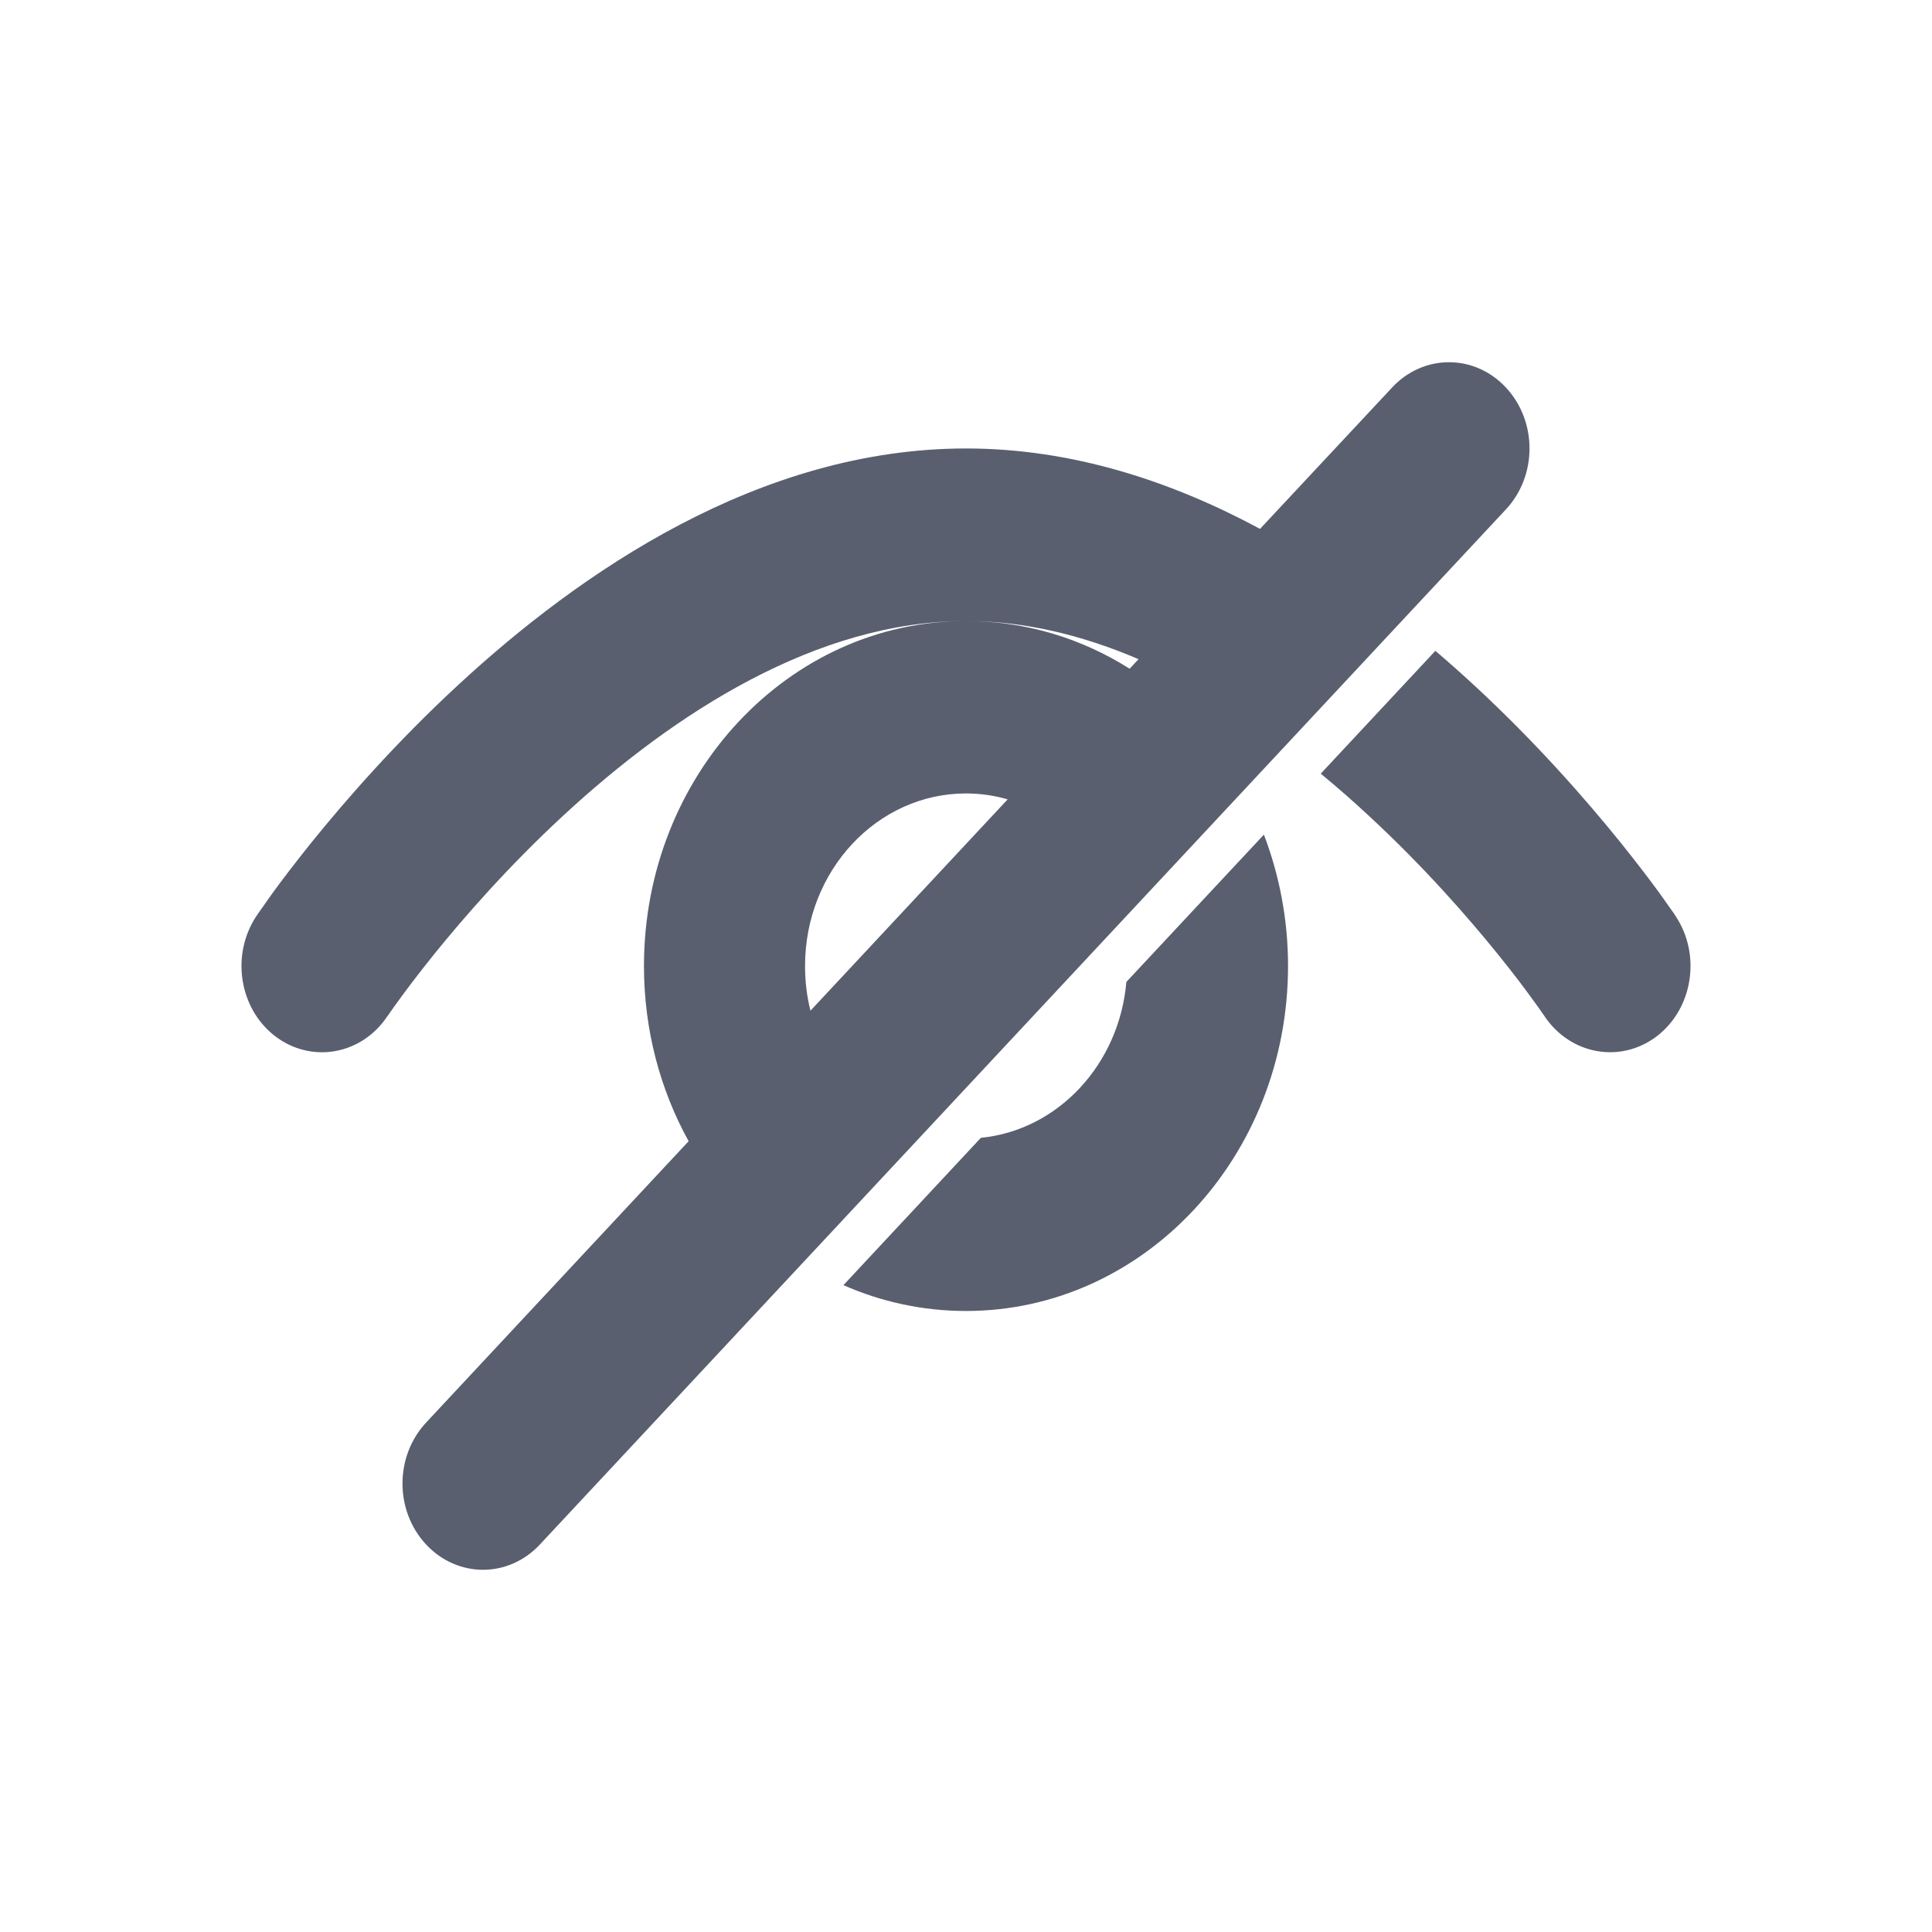
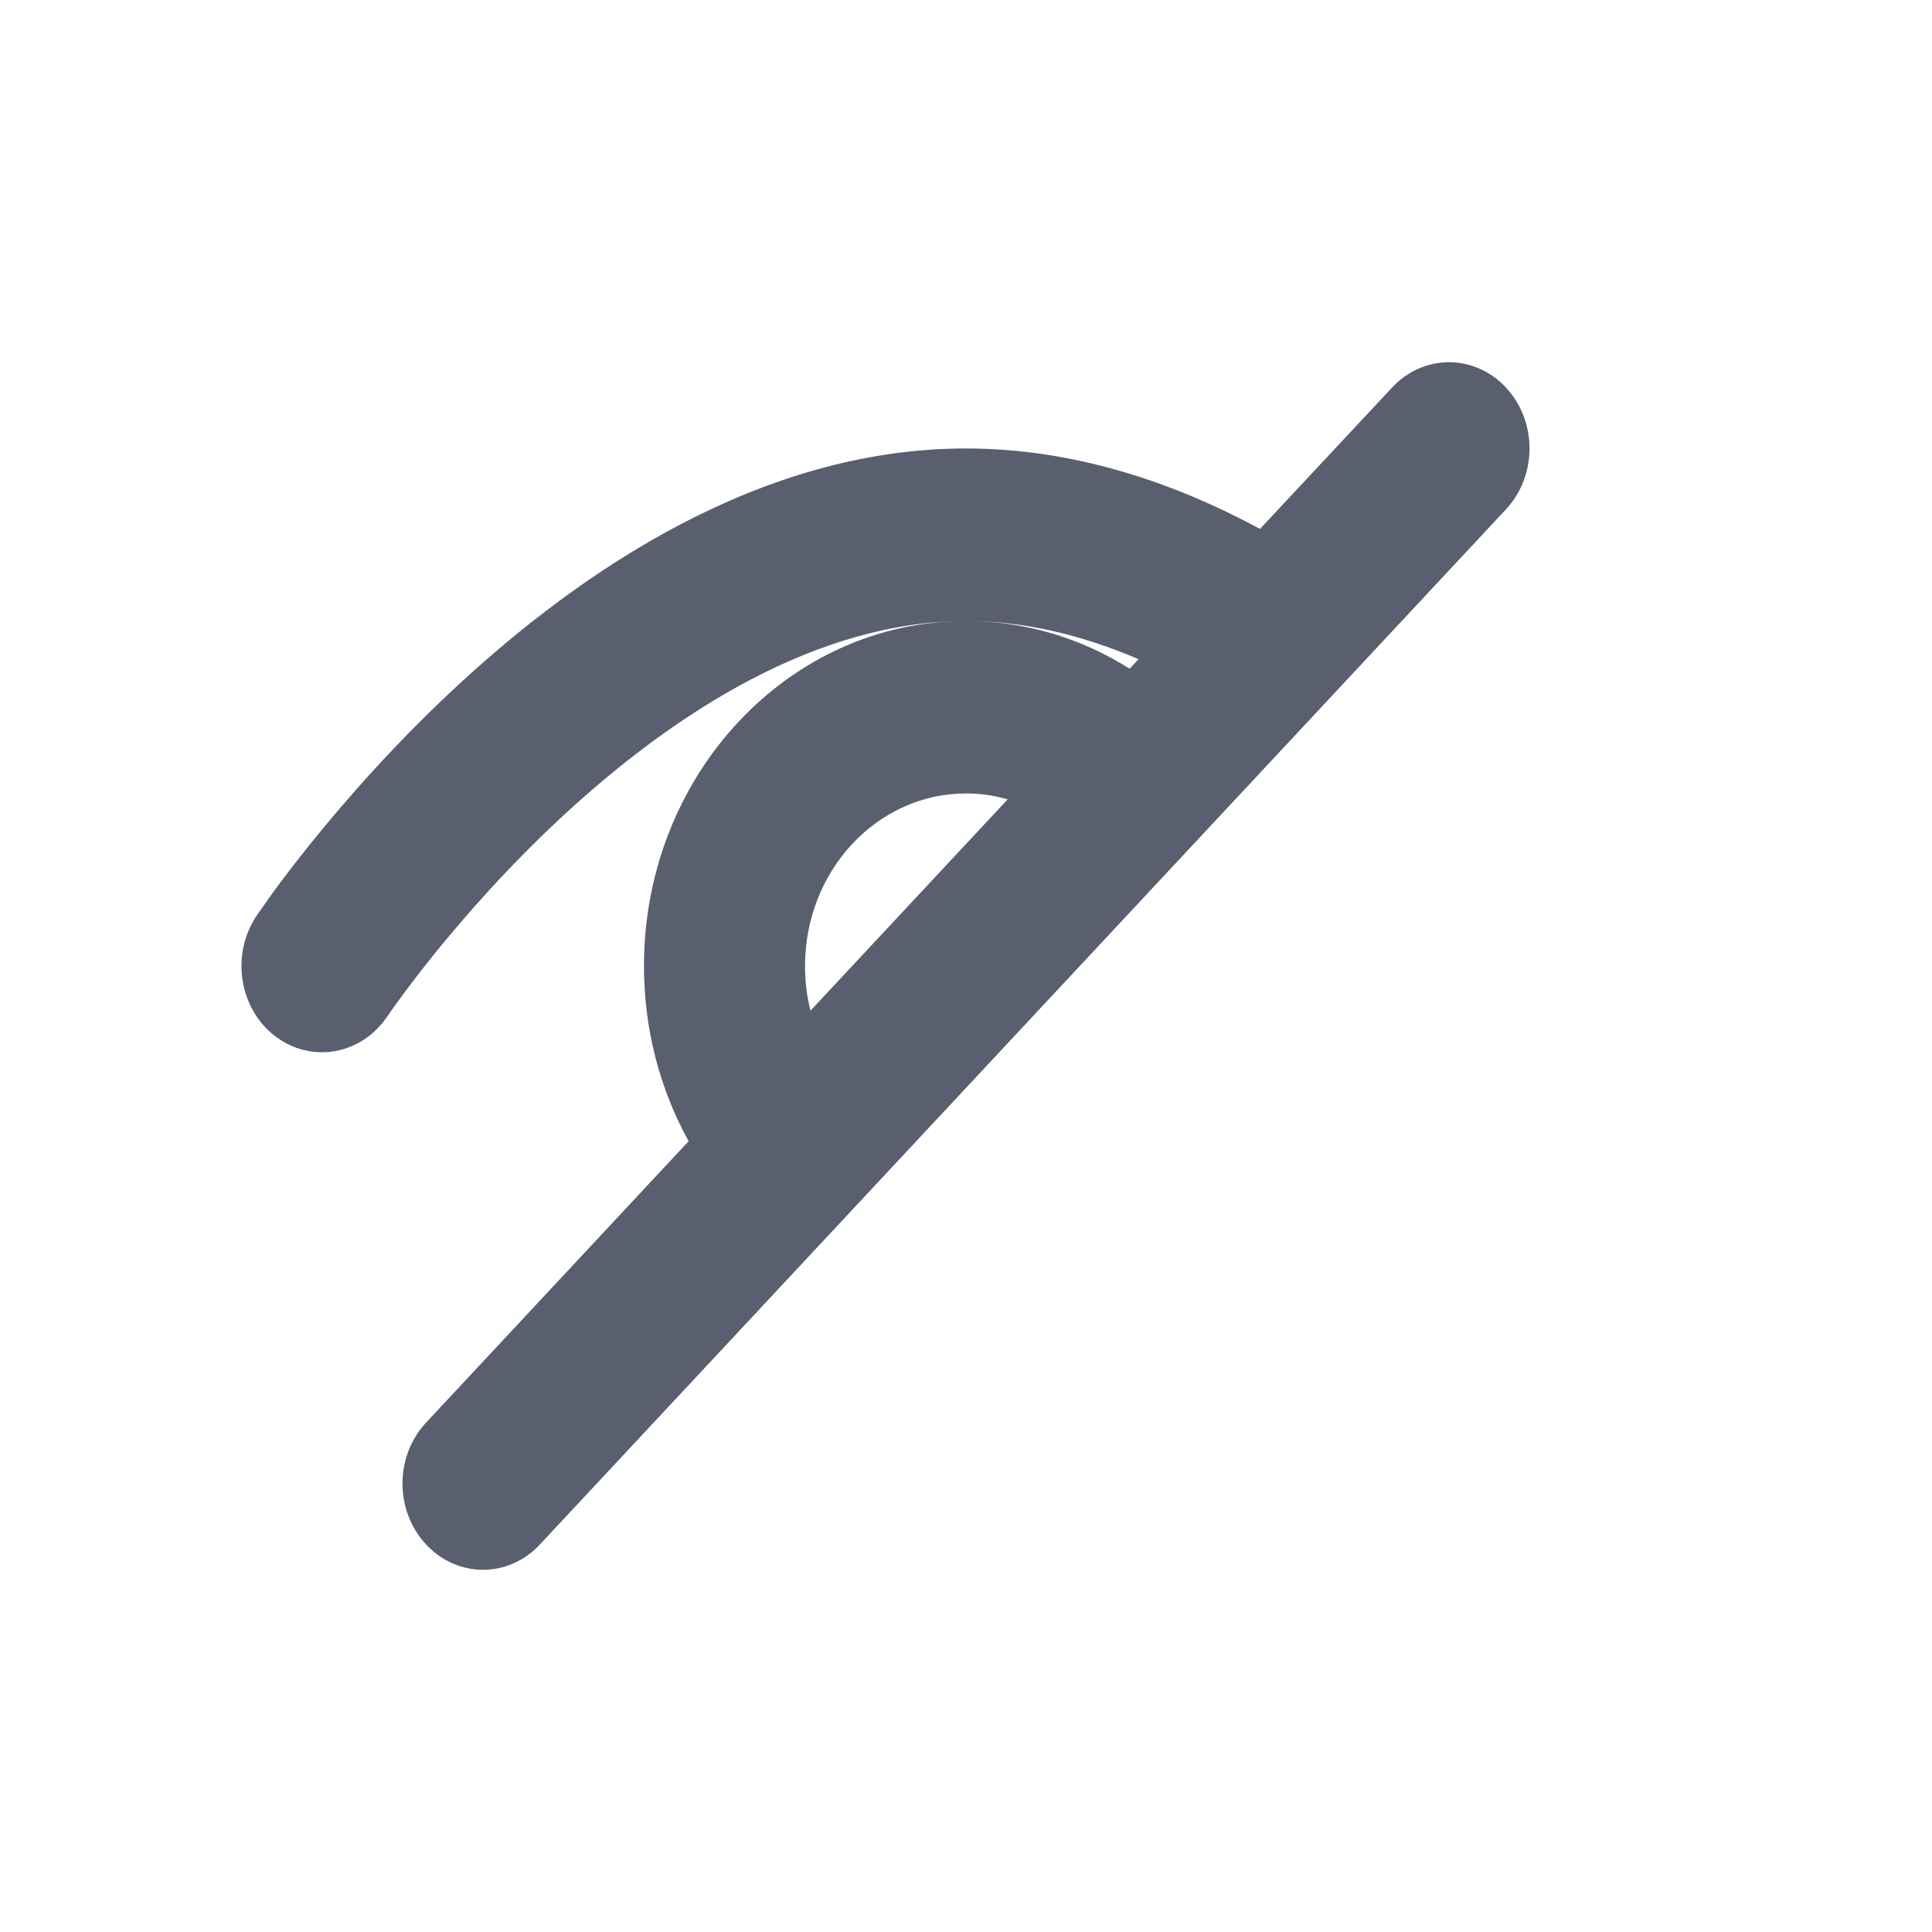
<svg xmlns="http://www.w3.org/2000/svg" width="16" height="16" viewBox="0 0 16 16" fill="none">
-   <path fill-rule="evenodd" clip-rule="evenodd" d="M11.529 3.209C11.789 2.93 12.211 2.93 12.471 3.209C12.732 3.488 12.732 3.94 12.471 4.219L4.471 12.791C4.211 13.07 3.789 13.07 3.529 12.791C3.268 12.512 3.268 12.06 3.529 11.781L5.703 9.451C5.468 9.026 5.333 8.53 5.333 8C5.333 6.422 6.527 5.143 8 5.143C8.495 5.143 8.958 5.287 9.355 5.538L9.429 5.459C8.969 5.262 8.489 5.143 8 5.143C6.769 5.143 5.589 5.899 4.664 6.755C4.212 7.173 3.845 7.593 3.59 7.909C3.464 8.066 3.366 8.196 3.301 8.286C3.268 8.33 3.244 8.365 3.229 8.387L3.212 8.411L3.208 8.416C2.994 8.737 2.578 8.81 2.278 8.581C1.979 8.351 1.91 7.905 2.125 7.584L2.288 7.355L2.125 7.583L2.126 7.582L2.128 7.579L2.135 7.568C2.141 7.56 2.149 7.548 2.16 7.533C2.181 7.503 2.211 7.46 2.249 7.407C2.326 7.301 2.438 7.153 2.581 6.975C2.867 6.621 3.28 6.148 3.793 5.674C4.799 4.743 6.286 3.714 8 3.714C8.884 3.714 9.707 3.988 10.435 4.38L11.529 3.209ZM8.345 6.62L6.712 8.37C6.682 8.252 6.667 8.128 6.667 8C6.667 7.211 7.264 6.571 8 6.571C8.119 6.571 8.235 6.588 8.345 6.62Z" fill="#595F6F" />
-   <path d="M8.123 9.423C8.761 9.36 9.269 8.816 9.328 8.132L10.467 6.912C10.595 7.247 10.667 7.615 10.667 8C10.667 9.578 9.473 10.857 8 10.857C7.641 10.857 7.298 10.781 6.985 10.643L8.123 9.423Z" fill="#595F6F" />
-   <path d="M11.335 6.755C11.208 6.637 11.075 6.52 10.938 6.407L11.887 5.39C11.999 5.485 12.105 5.58 12.207 5.674C12.72 6.148 13.133 6.621 13.419 6.975C13.562 7.153 13.674 7.301 13.751 7.407C13.789 7.46 13.819 7.503 13.84 7.533C13.851 7.548 13.859 7.56 13.865 7.568L13.872 7.579L13.874 7.582L13.875 7.583L13.875 7.584C14.09 7.905 14.021 8.351 13.722 8.581C13.422 8.81 13.006 8.736 12.791 8.416L12.788 8.411L12.771 8.387C12.756 8.365 12.732 8.33 12.699 8.286C12.634 8.196 12.537 8.066 12.41 7.909C12.155 7.593 11.787 7.173 11.335 6.755Z" fill="#595F6F" />
+   <path fill-rule="evenodd" clip-rule="evenodd" d="M11.529 3.209C11.789 2.93 12.211 2.93 12.471 3.209C12.732 3.488 12.732 3.94 12.471 4.219L4.471 12.791C4.211 13.07 3.789 13.07 3.529 12.791C3.268 12.512 3.268 12.06 3.529 11.781L5.703 9.451C5.468 9.026 5.333 8.53 5.333 8C5.333 6.422 6.527 5.143 8 5.143C8.495 5.143 8.958 5.287 9.355 5.538L9.429 5.459C8.969 5.262 8.489 5.143 8 5.143C6.769 5.143 5.589 5.899 4.664 6.755C4.212 7.173 3.845 7.593 3.59 7.909C3.464 8.066 3.366 8.196 3.301 8.286C3.268 8.33 3.244 8.365 3.229 8.387L3.212 8.411L3.208 8.416C2.994 8.737 2.578 8.81 2.278 8.581C1.979 8.351 1.91 7.905 2.125 7.584L2.288 7.355L2.125 7.583L2.126 7.582L2.135 7.568C2.141 7.56 2.149 7.548 2.16 7.533C2.181 7.503 2.211 7.46 2.249 7.407C2.326 7.301 2.438 7.153 2.581 6.975C2.867 6.621 3.28 6.148 3.793 5.674C4.799 4.743 6.286 3.714 8 3.714C8.884 3.714 9.707 3.988 10.435 4.38L11.529 3.209ZM8.345 6.62L6.712 8.37C6.682 8.252 6.667 8.128 6.667 8C6.667 7.211 7.264 6.571 8 6.571C8.119 6.571 8.235 6.588 8.345 6.62Z" fill="#595F6F" />
</svg>